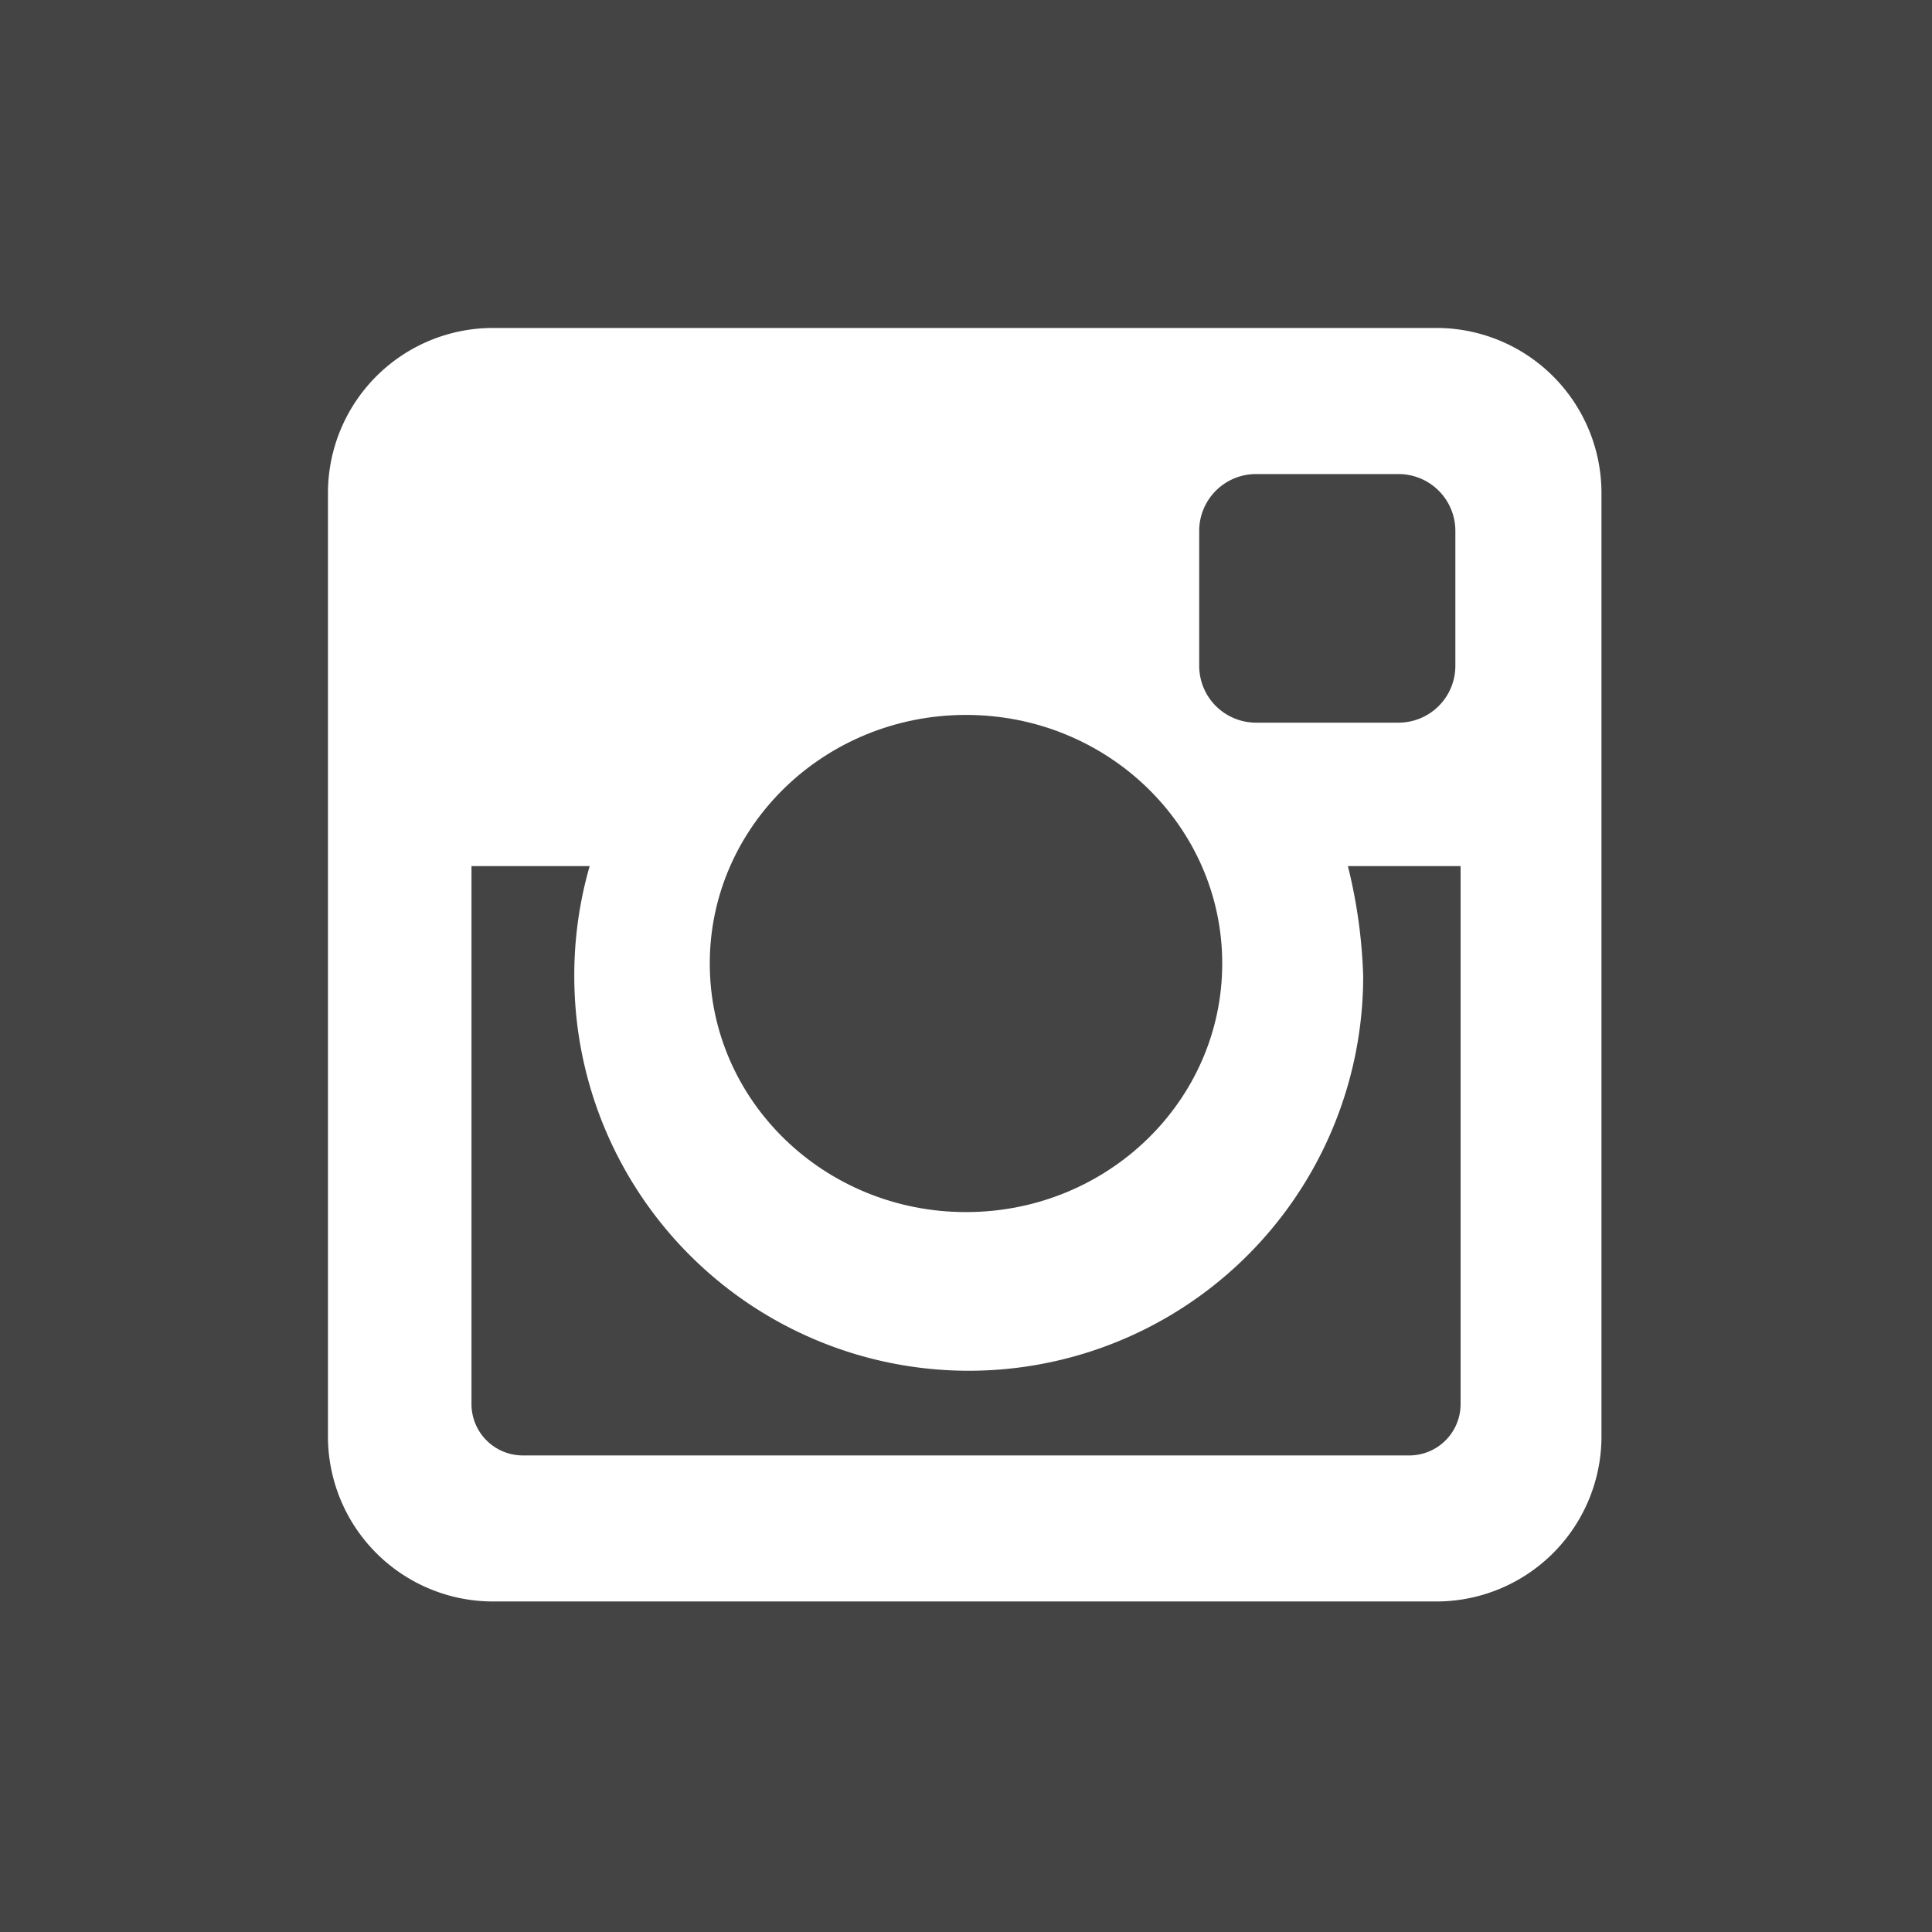
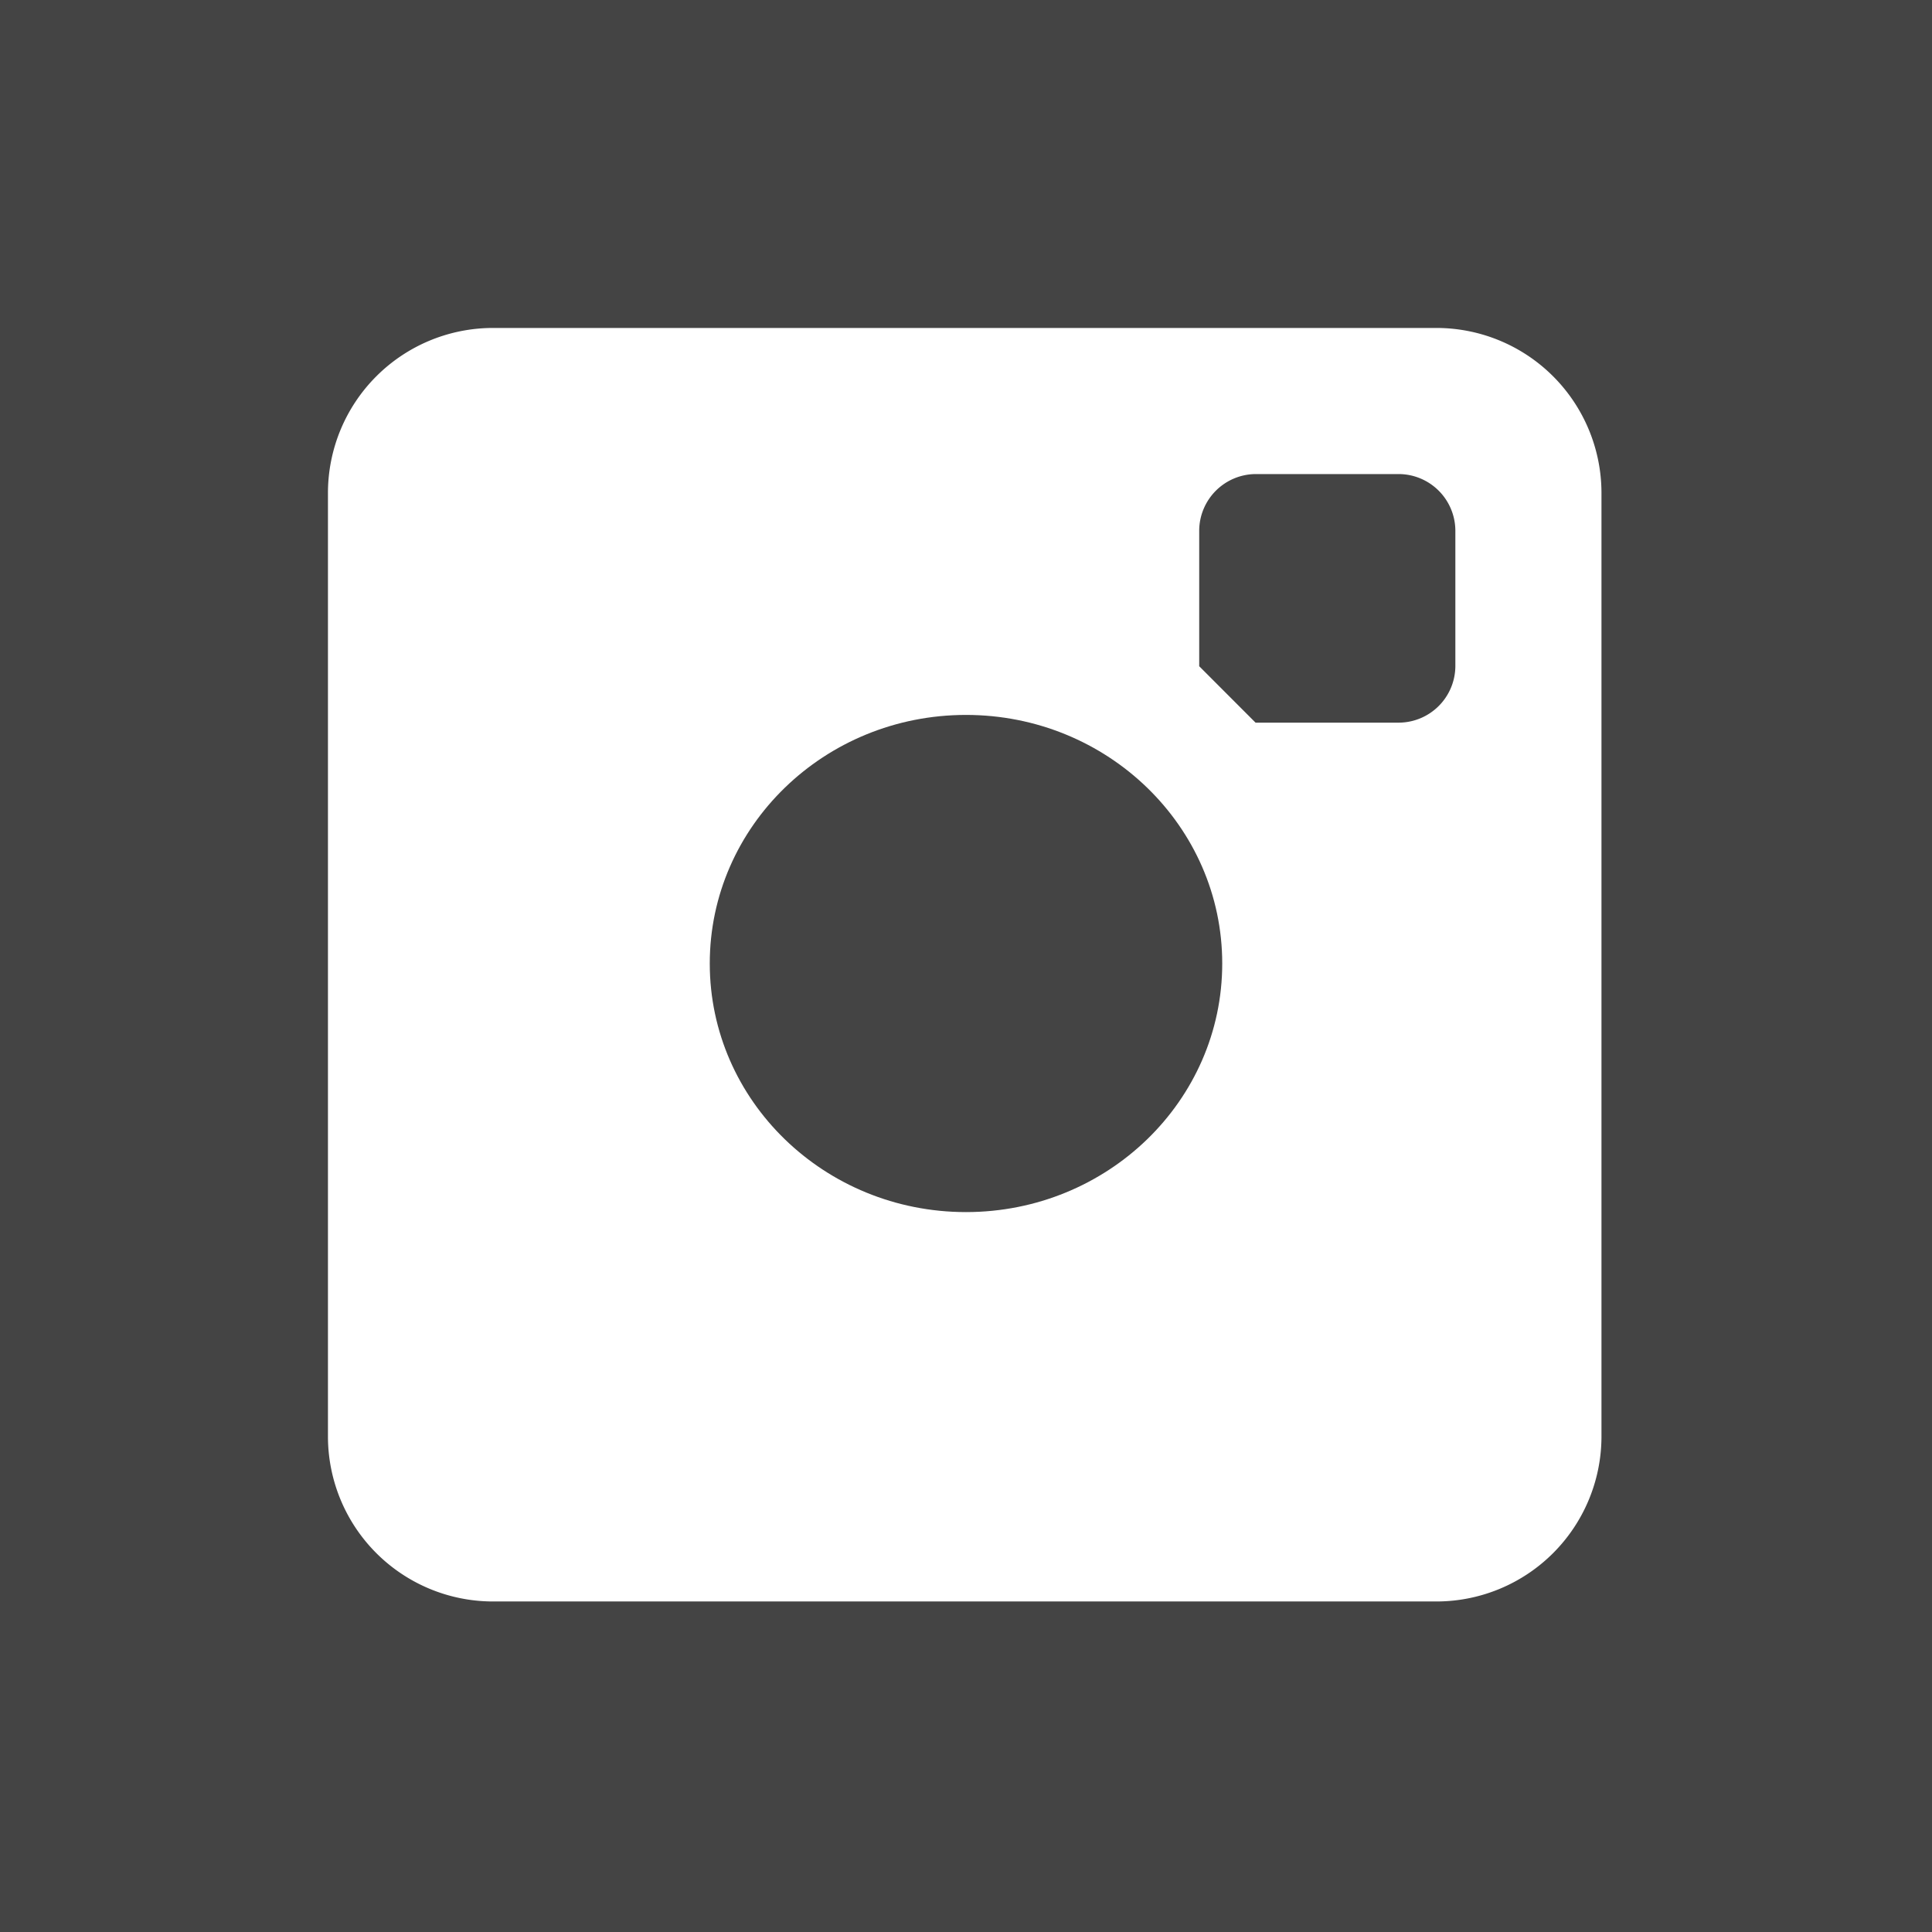
<svg xmlns="http://www.w3.org/2000/svg" viewBox="-7864 1675.799 24 24">
  <defs>
    <style>
      .cls-1 {
        fill: #444;
      }
    </style>
  </defs>
  <g id="Instagram" transform="translate(-7864 1675.799)">
-     <path id="Path_829" data-name="Path 829" class="cls-1" d="M47.5,21.588h1.782a.706.706,0,0,0,.7-.7V19.2a.706.706,0,0,0-.7-.7H47.5a.706.706,0,0,0-.7.7v1.687A.706.706,0,0,0,47.5,21.588Z" transform="translate(-31.903 -12.611)" />
+     <path id="Path_829" data-name="Path 829" class="cls-1" d="M47.5,21.588h1.782a.706.706,0,0,0,.7-.7V19.2a.706.706,0,0,0-.7-.7H47.5a.706.706,0,0,0-.7.7v1.687Z" transform="translate(-31.903 -12.611)" />
    <ellipse id="Ellipse_40" data-name="Ellipse 40" class="cls-1" cx="3.183" cy="3.088" rx="3.183" ry="3.088" transform="translate(8.817 8.881)" />
    <path id="Path_830" data-name="Path 830" class="cls-1" d="M0,0V24H24V0ZM19.894,17.857a2.051,2.051,0,0,1-2.037,2.037H6.111a2.051,2.051,0,0,1-2.037-2.037V6.111A2.051,2.051,0,0,1,6.111,4.074H17.857a2.051,2.051,0,0,1,2.037,2.037V17.857Z" />
-     <path id="Path_831" data-name="Path 831" class="cls-1" d="M29.477,35.169a4.9,4.9,0,0,1-9.8,0,4.9,4.9,0,0,1,.191-1.369H18.4v6.684a.638.638,0,0,0,.637.637H30.05a.638.638,0,0,0,.637-.637V33.8h-1.4A6.45,6.45,0,0,1,29.477,35.169Z" transform="translate(-12.543 -23.041)" />
  </g>
</svg>